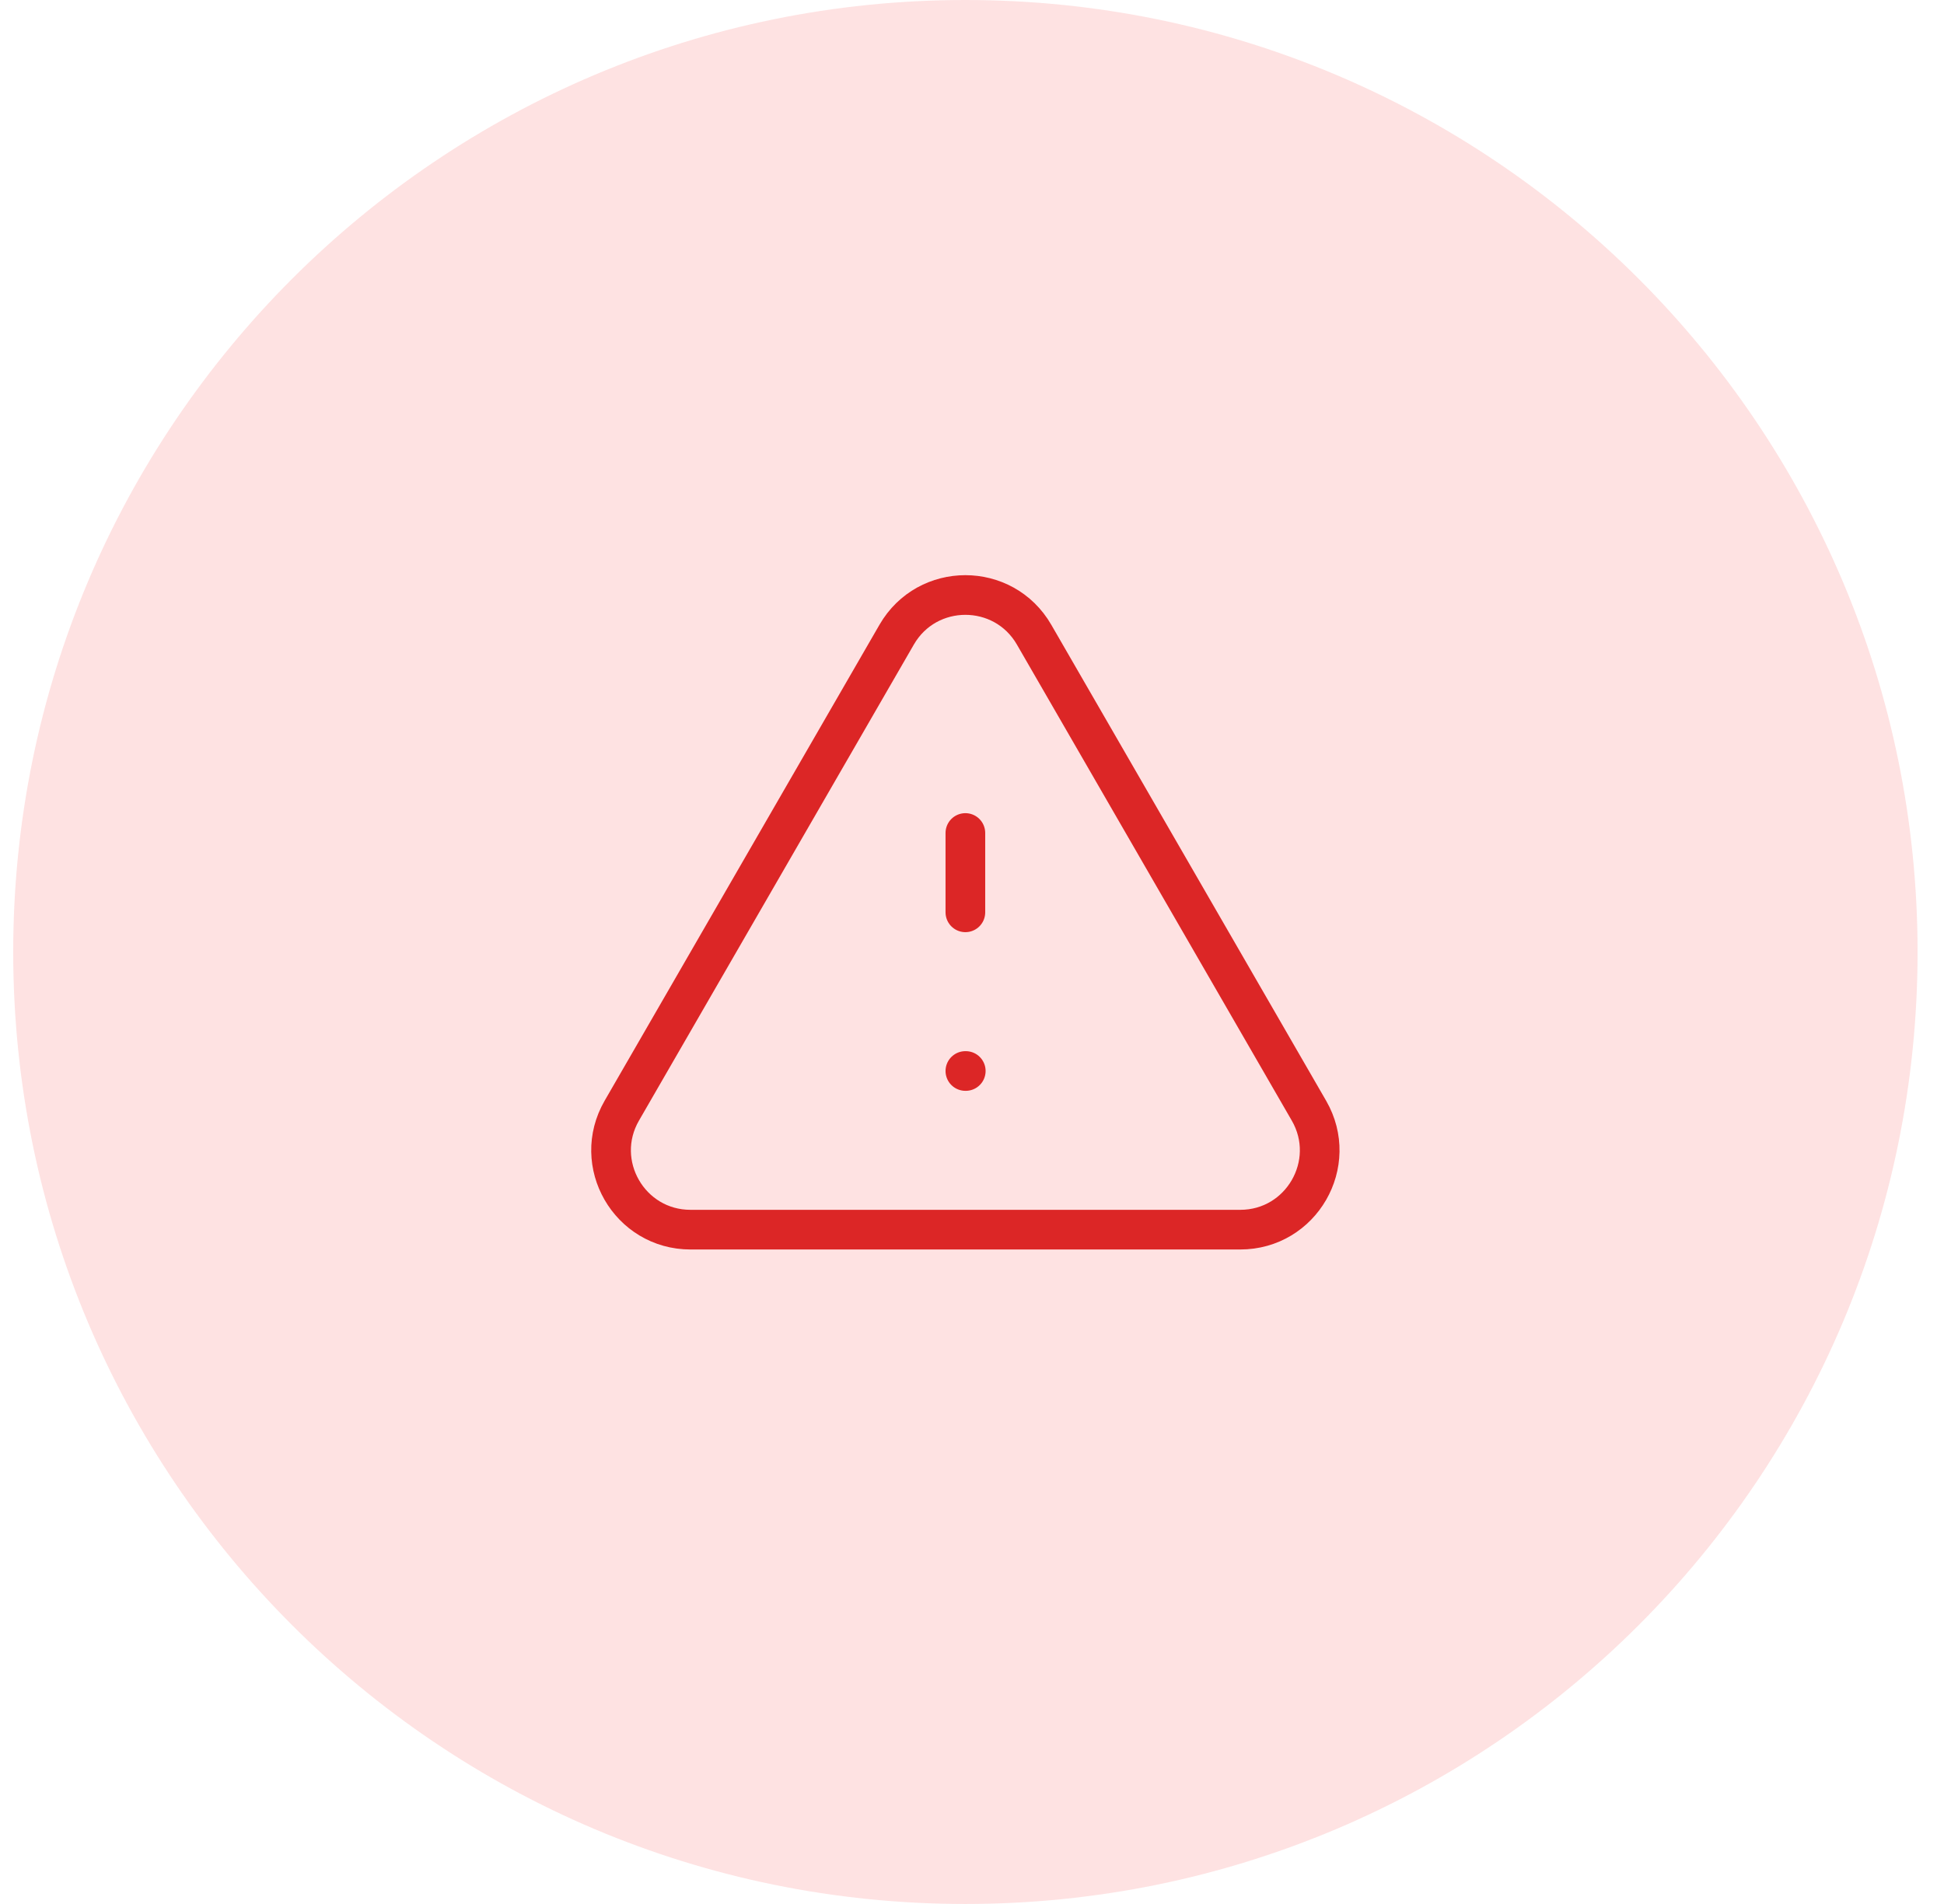
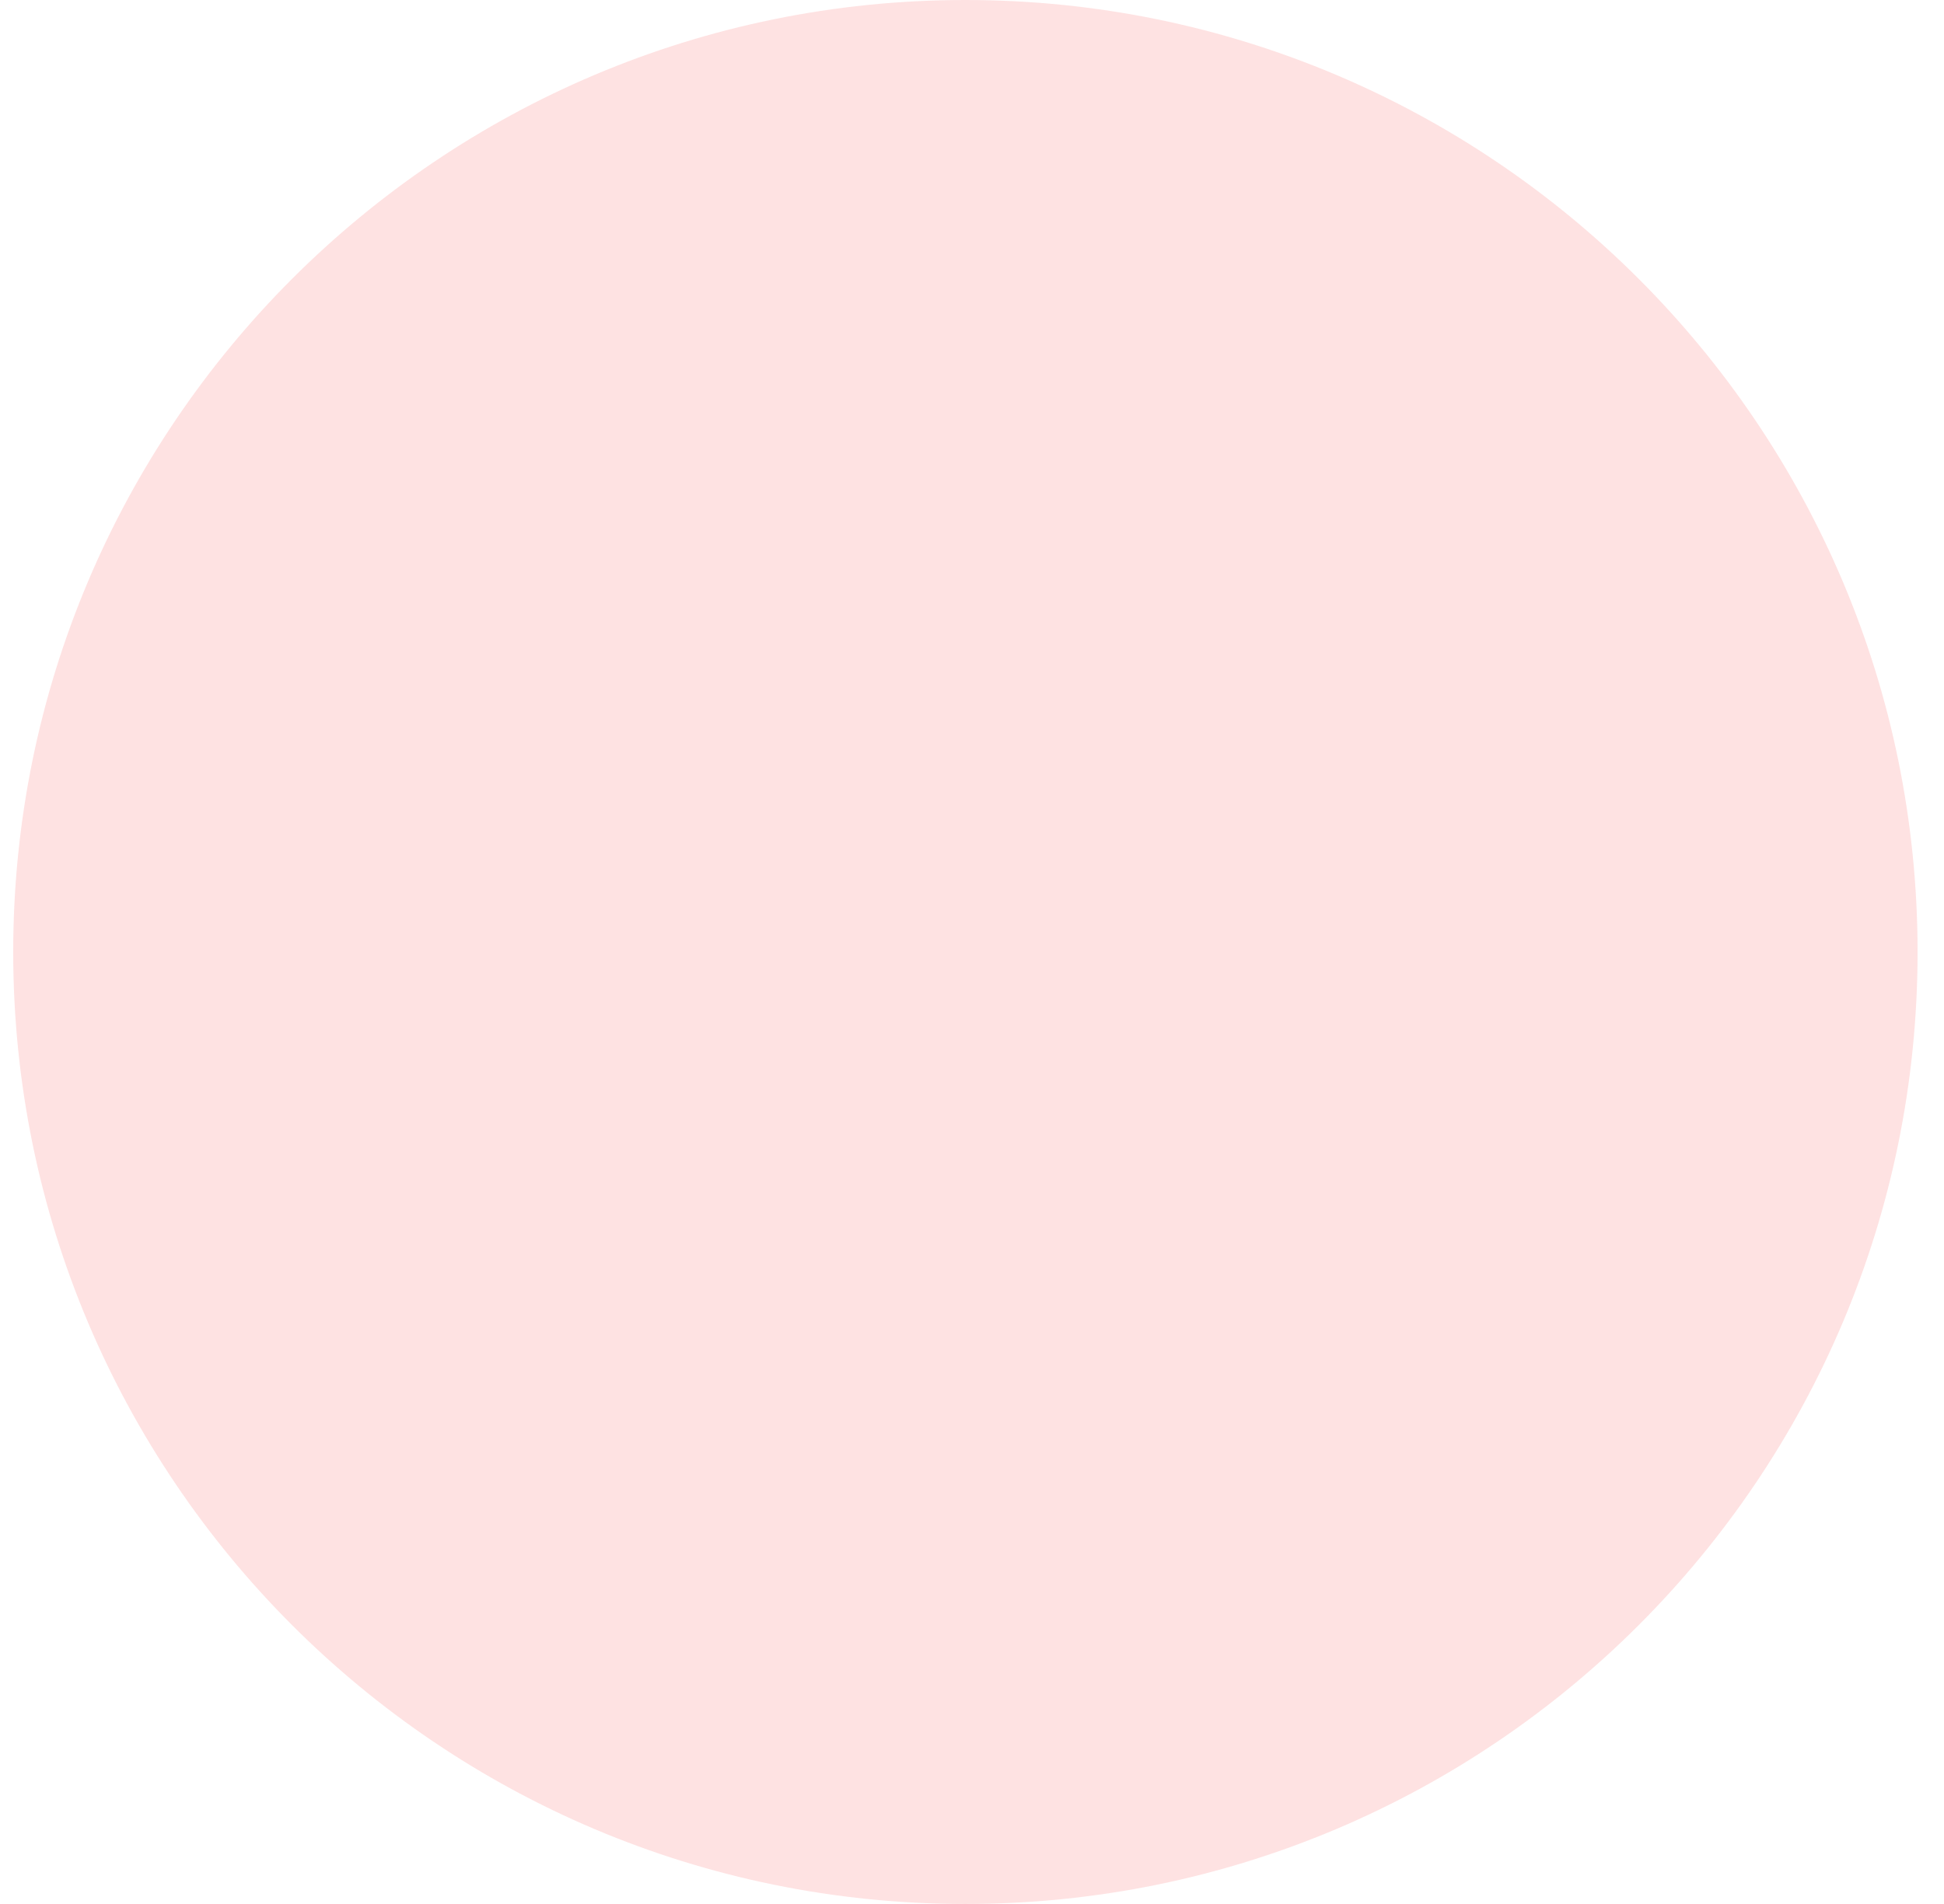
<svg xmlns="http://www.w3.org/2000/svg" width="49" height="48" viewBox="0 0 49 48" fill="none">
  <path d="M0.333 24C0.333 10.745 11.079 0 24.334 0V0C37.588 0 48.334 10.745 48.334 24V24C48.334 37.255 37.588 48 24.334 48V48C11.079 48 0.333 37.255 0.333 24V24Z" fill="#FEE2E2" />
-   <path d="M24.333 21V23M24.333 27H24.343M17.405 31H31.261C32.801 31 33.763 29.333 32.993 28L26.065 16C25.295 14.667 23.371 14.667 22.601 16L15.673 28C14.903 29.333 15.865 31 17.405 31Z" stroke="#DC2626" stroke-linecap="round" stroke-linejoin="round" />
</svg>